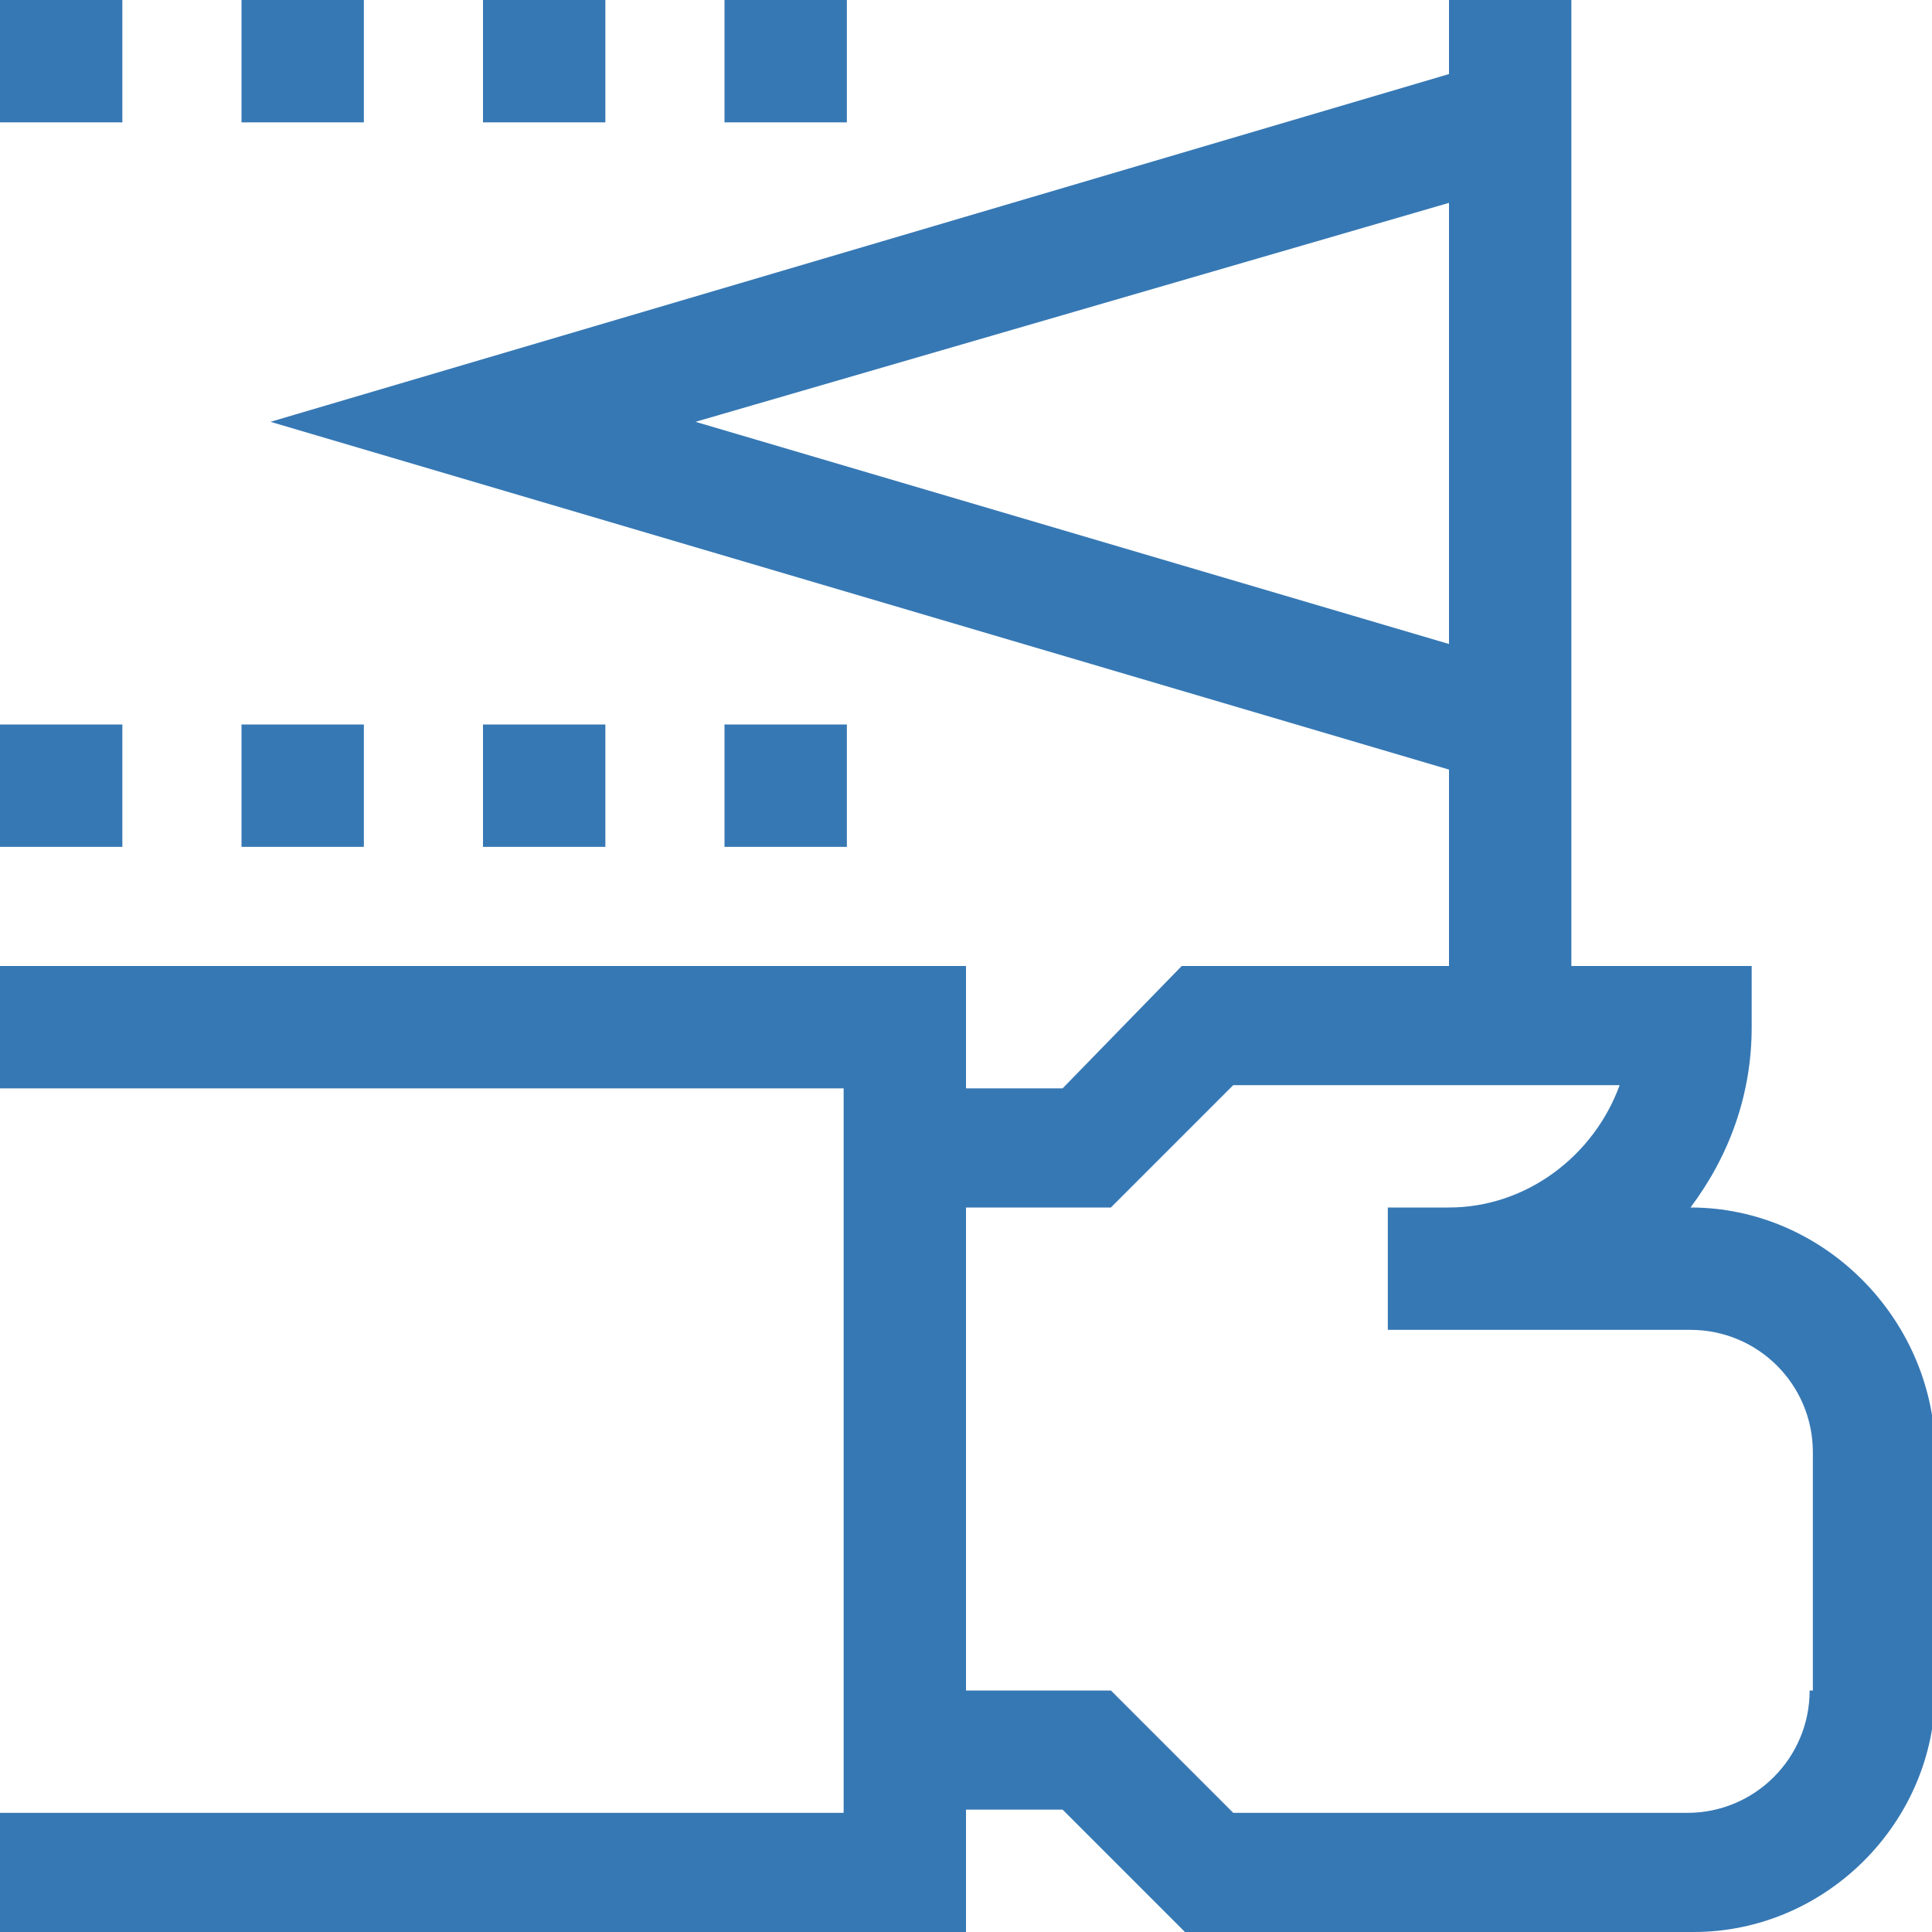
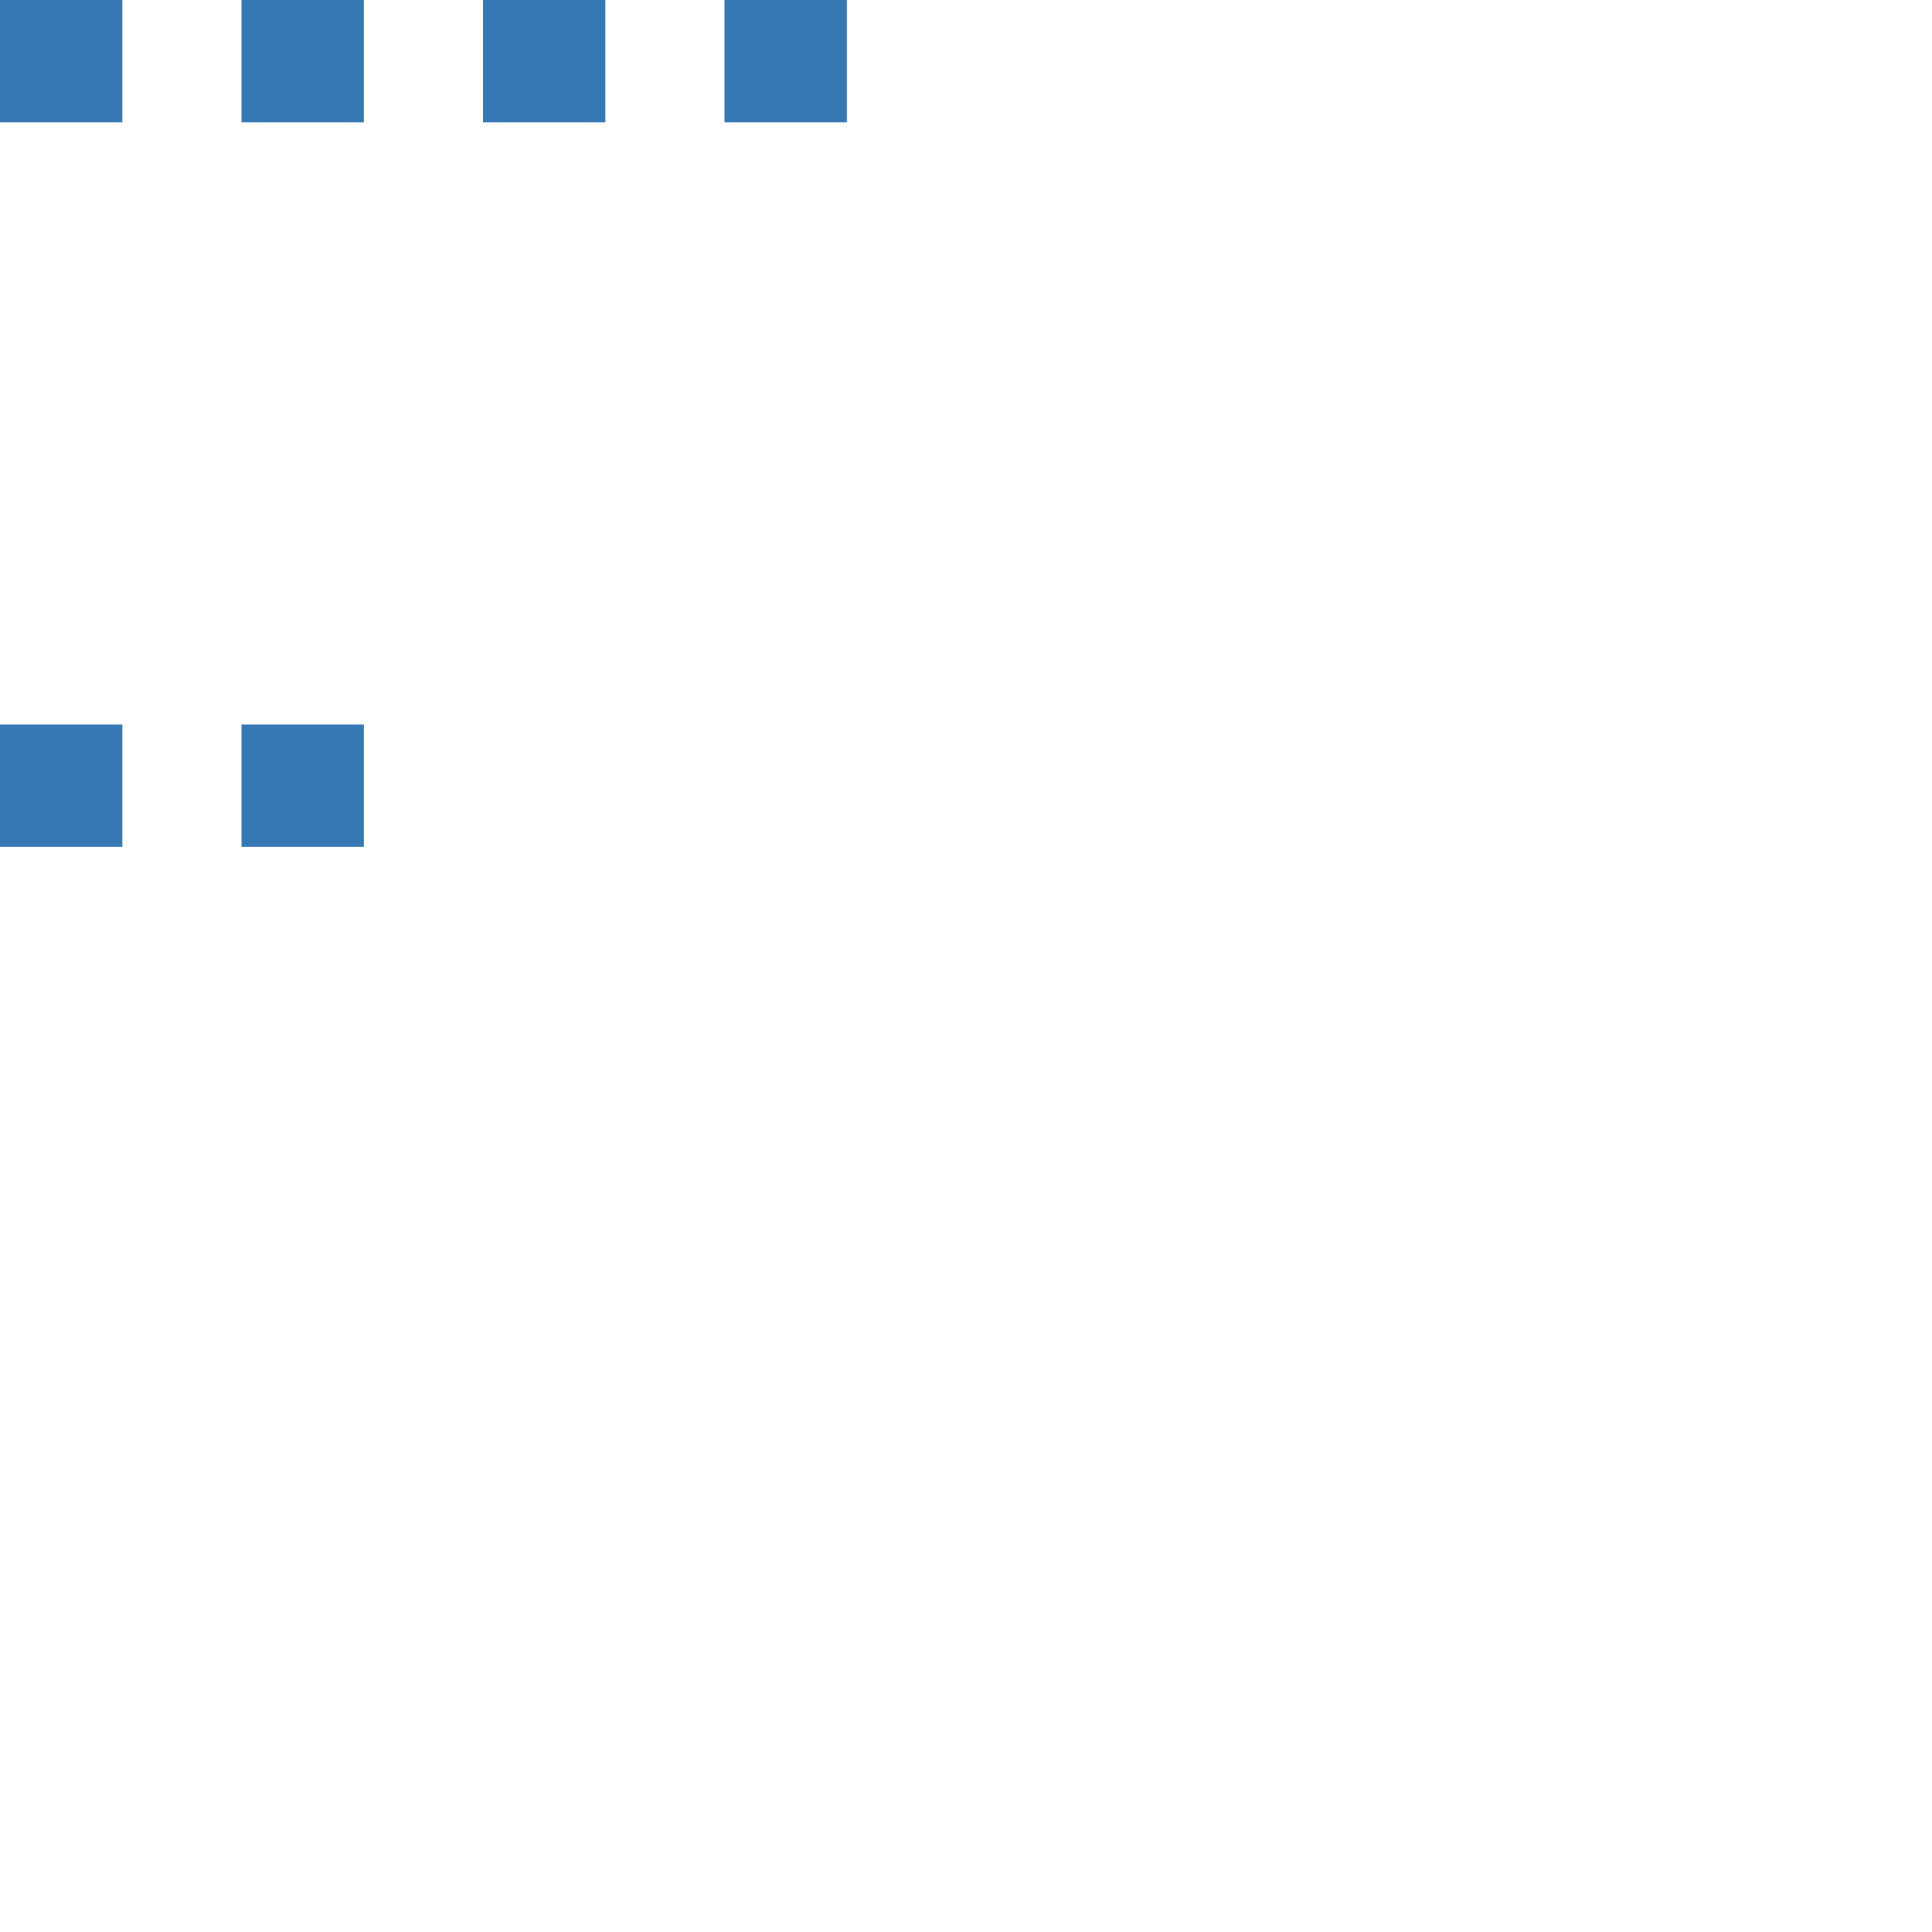
<svg xmlns="http://www.w3.org/2000/svg" version="1.1" id="Calque_1" x="0px" y="0px" viewBox="0 0 60 60" style="enable-background:new 0 0 60 60;" xml:space="preserve">
  <style type="text/css">
	.st0{fill:#3678B4;}
</style>
  <g>
-     <path class="st0" d="M52.5,37.5L52.5,37.5c1.2-1.6,1.9-3.5,1.9-5.6V30h-5.6V0H45v2.3L8.4,13.1L45,23.9V30h-8.3L33,33.8h-3V30H0v3.8   h26.2v22.5H0V60h30v-3.8h3l3.8,3.8h15.8c4.1,0,7.5-3.4,7.5-7.5V45C60,40.9,56.6,37.5,52.5,37.5z M21.6,13.1L45,6.3V20L21.6,13.1z    M56.2,52.5c0,2.1-1.7,3.8-3.8,3.8H38.3l-3.8-3.8H30v-15h4.5l3.8-3.8h12c-0.8,2.2-2.9,3.8-5.3,3.8h-1.9v3.8H45h7.5   c2.1,0,3.8,1.7,3.8,3.8V52.5z" />
    <rect class="st0" width="3.8" height="3.8" />
    <rect x="7.5" class="st0" width="3.8" height="3.8" />
    <rect x="15" class="st0" width="3.8" height="3.8" />
    <rect x="22.5" class="st0" width="3.8" height="3.8" />
    <rect y="22.5" class="st0" width="3.8" height="3.8" />
    <rect x="7.5" y="22.5" class="st0" width="3.8" height="3.8" />
-     <rect x="15" y="22.5" class="st0" width="3.8" height="3.8" />
-     <rect x="22.5" y="22.5" class="st0" width="3.8" height="3.8" />
  </g>
</svg>